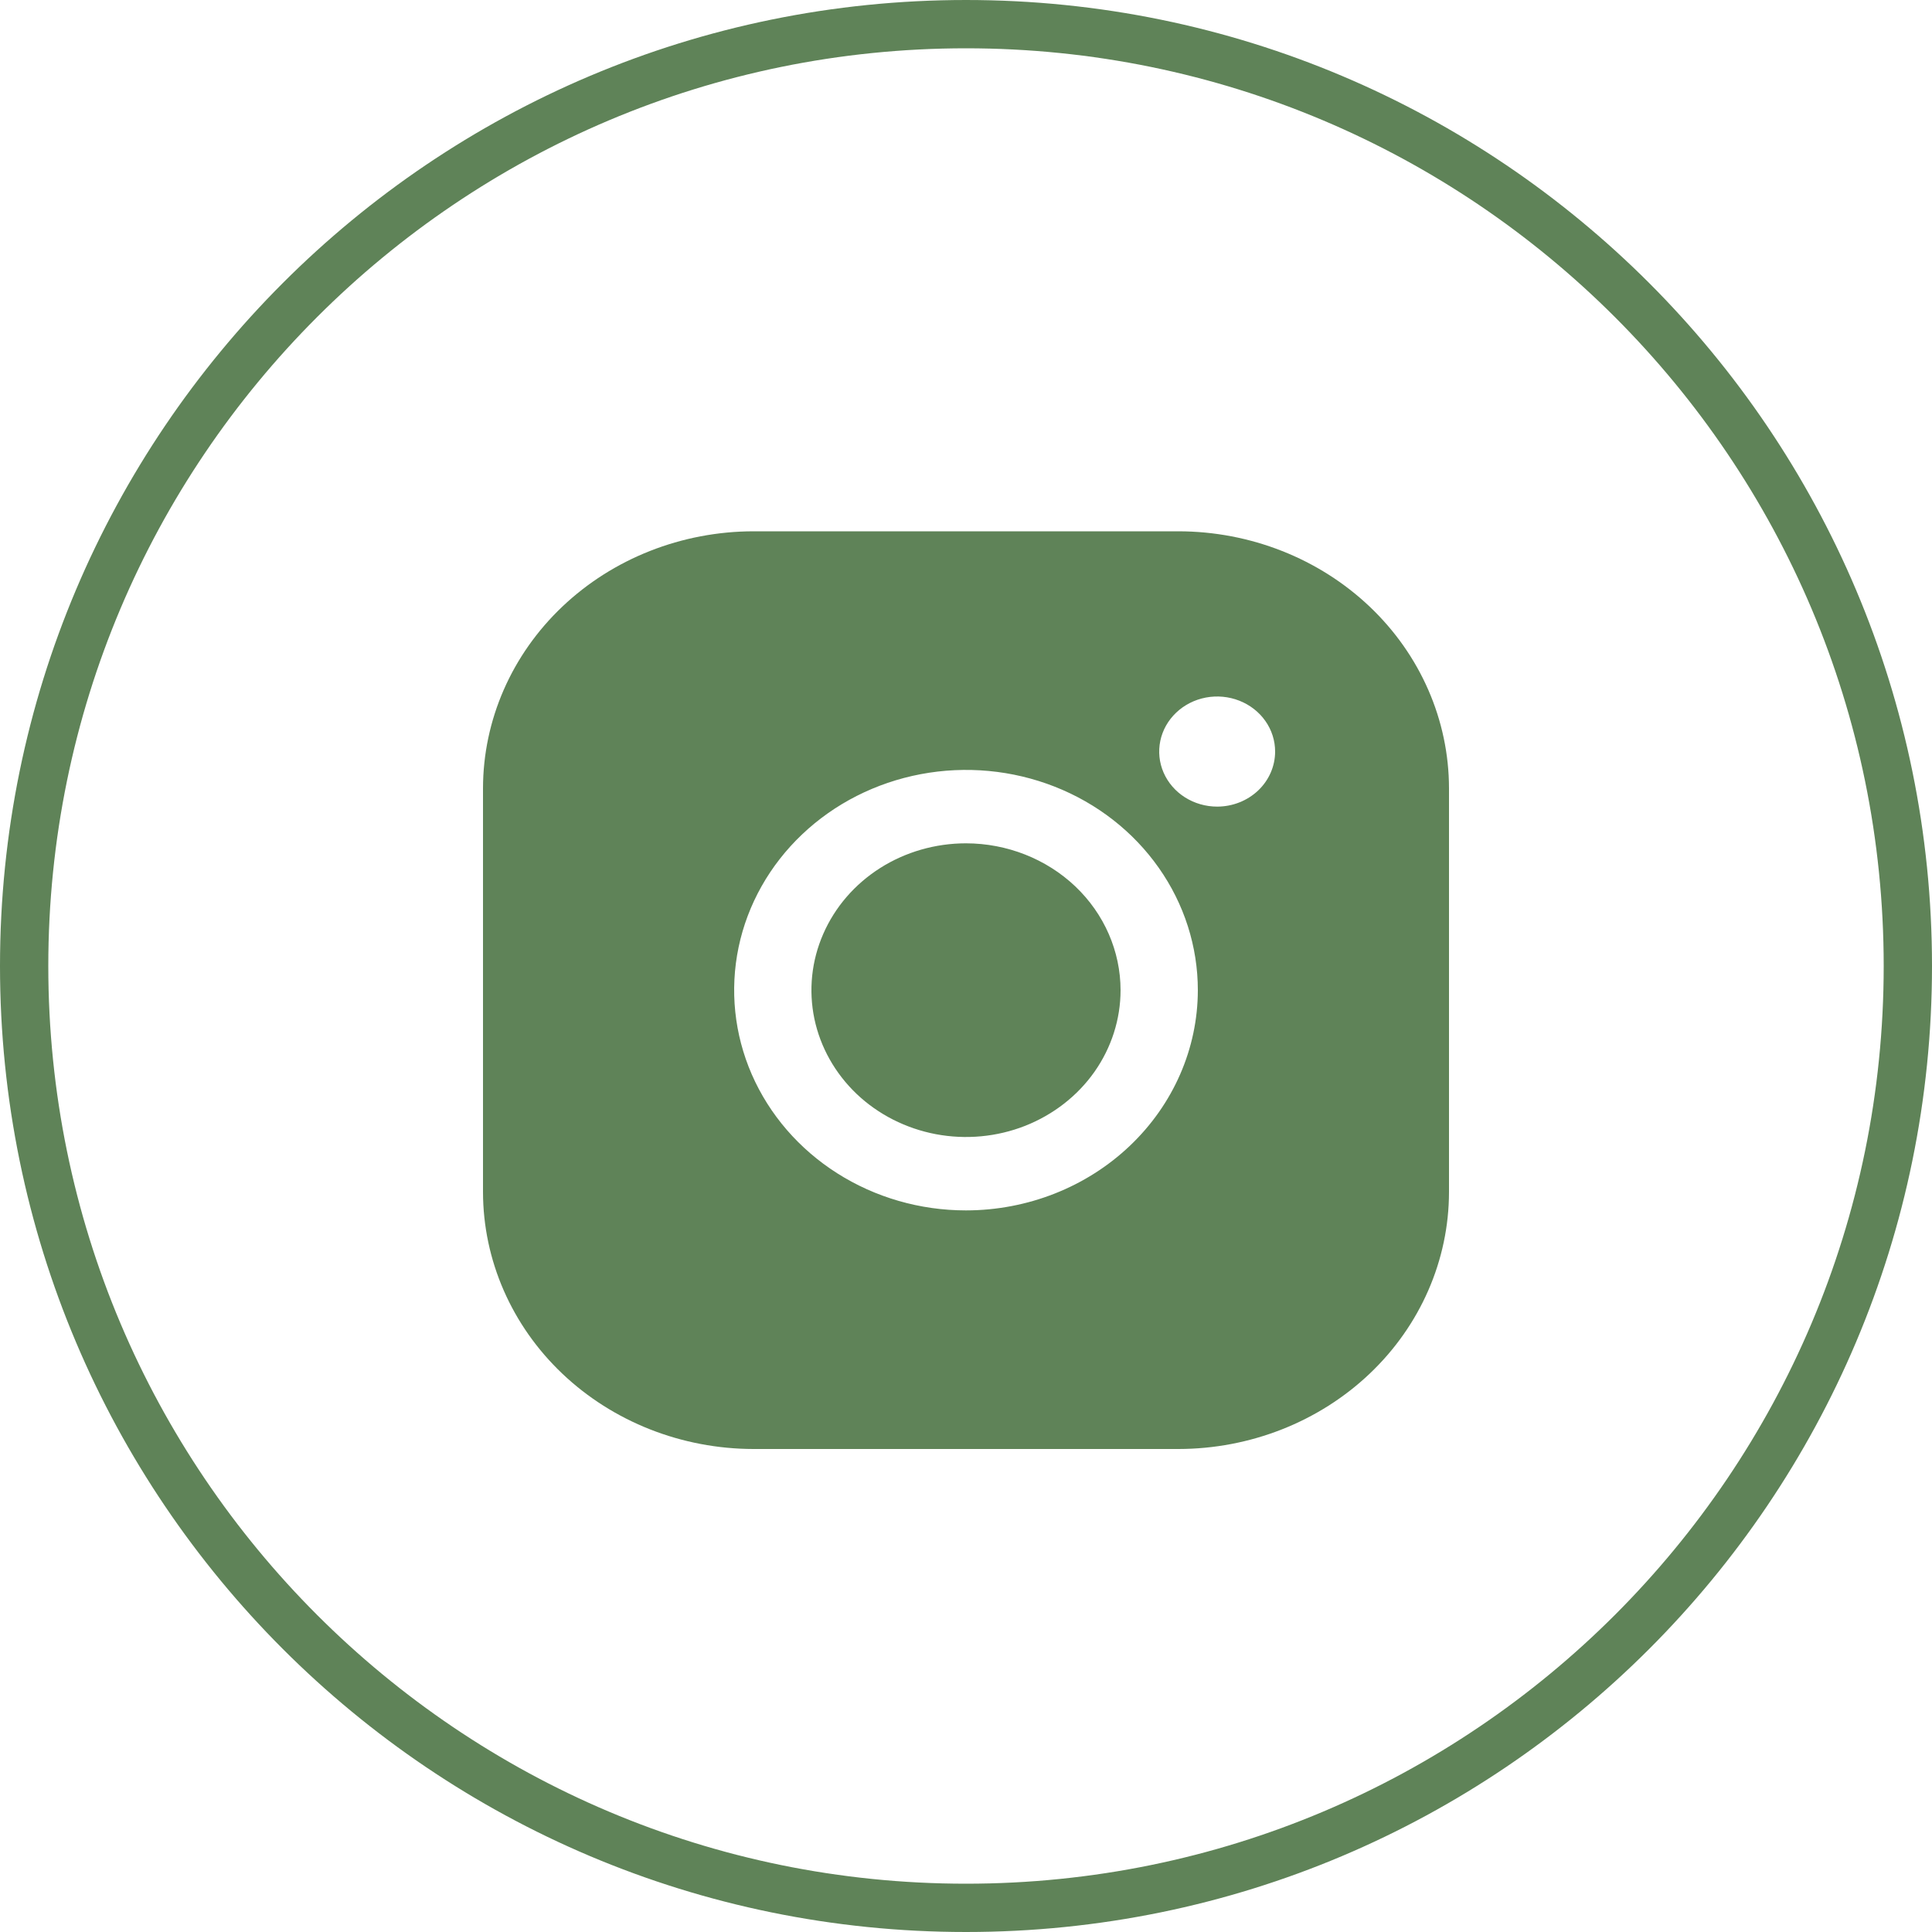
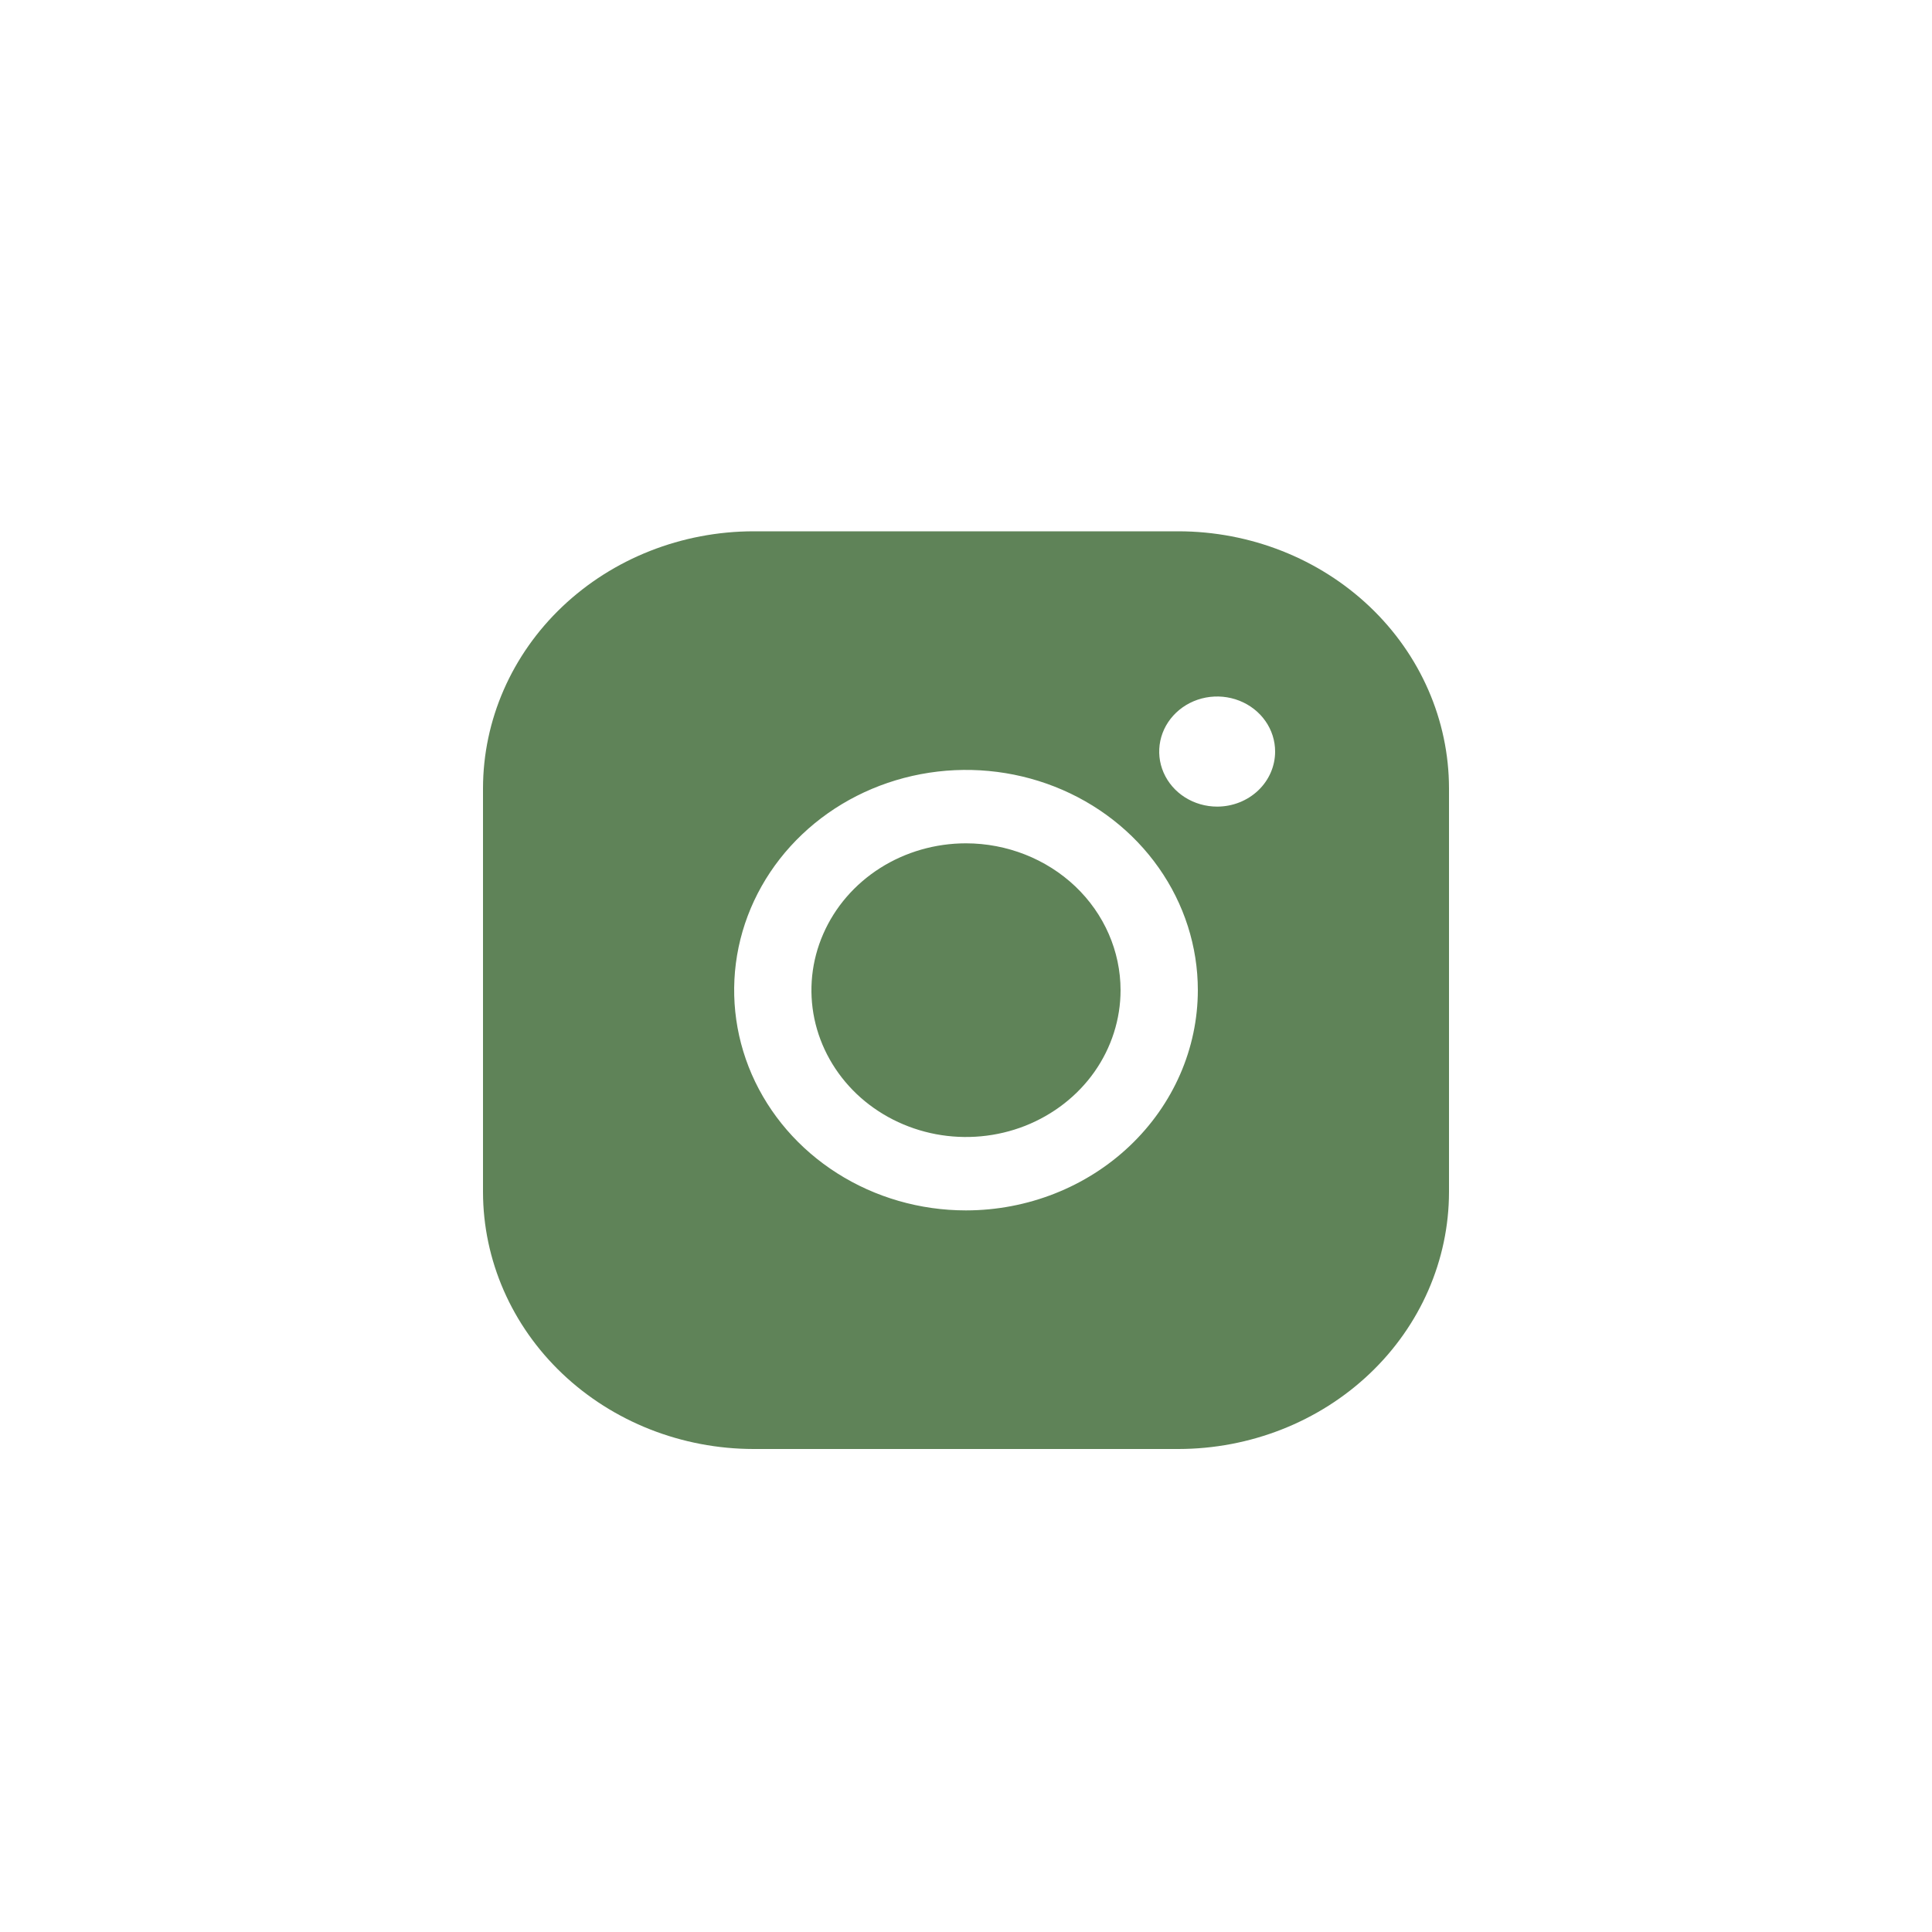
<svg xmlns="http://www.w3.org/2000/svg" width="40" height="40" viewBox="0 0 40 40" fill="none">
-   <path d="M39.5 20C39.5 30.77 30.77 39.5 20 39.5C9.23 39.5 0.5 30.77 0.5 20C0.5 9.23 9.23 0.5 20 0.5C30.77 0.5 39.5 9.23 39.5 20Z" stroke="#5F8358" />
  <path d="M23.2 20.5C23.2 21.101 23.012 21.689 22.661 22.189C22.309 22.689 21.809 23.078 21.225 23.309C20.64 23.539 19.997 23.599 19.376 23.482C18.755 23.364 18.185 23.075 17.737 22.65C17.29 22.224 16.985 21.683 16.861 21.093C16.738 20.503 16.801 19.892 17.044 19.337C17.286 18.781 17.696 18.306 18.222 17.972C18.748 17.638 19.367 17.46 20 17.46C20.848 17.461 21.662 17.782 22.262 18.351C22.862 18.921 23.199 19.694 23.2 20.5ZM30 16.32V24.68C29.998 26.09 29.408 27.443 28.358 28.44C27.308 29.437 25.885 29.998 24.4 30H15.6C14.115 29.998 12.692 29.437 11.642 28.44C10.592 27.443 10.002 26.09 10 24.68V16.32C10.002 14.909 10.592 13.557 11.642 12.56C12.692 11.563 14.115 11.002 15.6 11H24.4C25.885 11.002 27.308 11.563 28.358 12.56C29.408 13.557 29.998 14.909 30 16.32ZM24.8 20.5C24.8 19.598 24.518 18.716 23.991 17.967C23.464 17.217 22.714 16.632 21.837 16.287C20.96 15.942 19.995 15.852 19.064 16.028C18.133 16.204 17.277 16.638 16.606 17.276C15.935 17.913 15.477 18.726 15.292 19.61C15.107 20.495 15.202 21.412 15.565 22.245C15.929 23.078 16.544 23.79 17.333 24.291C18.123 24.793 19.051 25.06 20 25.06C21.273 25.059 22.493 24.578 23.392 23.723C24.292 22.868 24.799 21.709 24.8 20.5ZM26.4 15.56C26.4 15.335 26.33 15.114 26.198 14.927C26.066 14.739 25.878 14.593 25.659 14.507C25.44 14.421 25.199 14.398 24.966 14.442C24.733 14.486 24.519 14.595 24.352 14.754C24.184 14.913 24.069 15.117 24.023 15.338C23.977 15.559 24 15.788 24.091 15.996C24.182 16.205 24.336 16.383 24.533 16.508C24.731 16.633 24.963 16.7 25.2 16.7C25.518 16.7 25.823 16.58 26.049 16.366C26.274 16.152 26.4 15.862 26.4 15.56Z" fill="#5F8358" />
</svg>